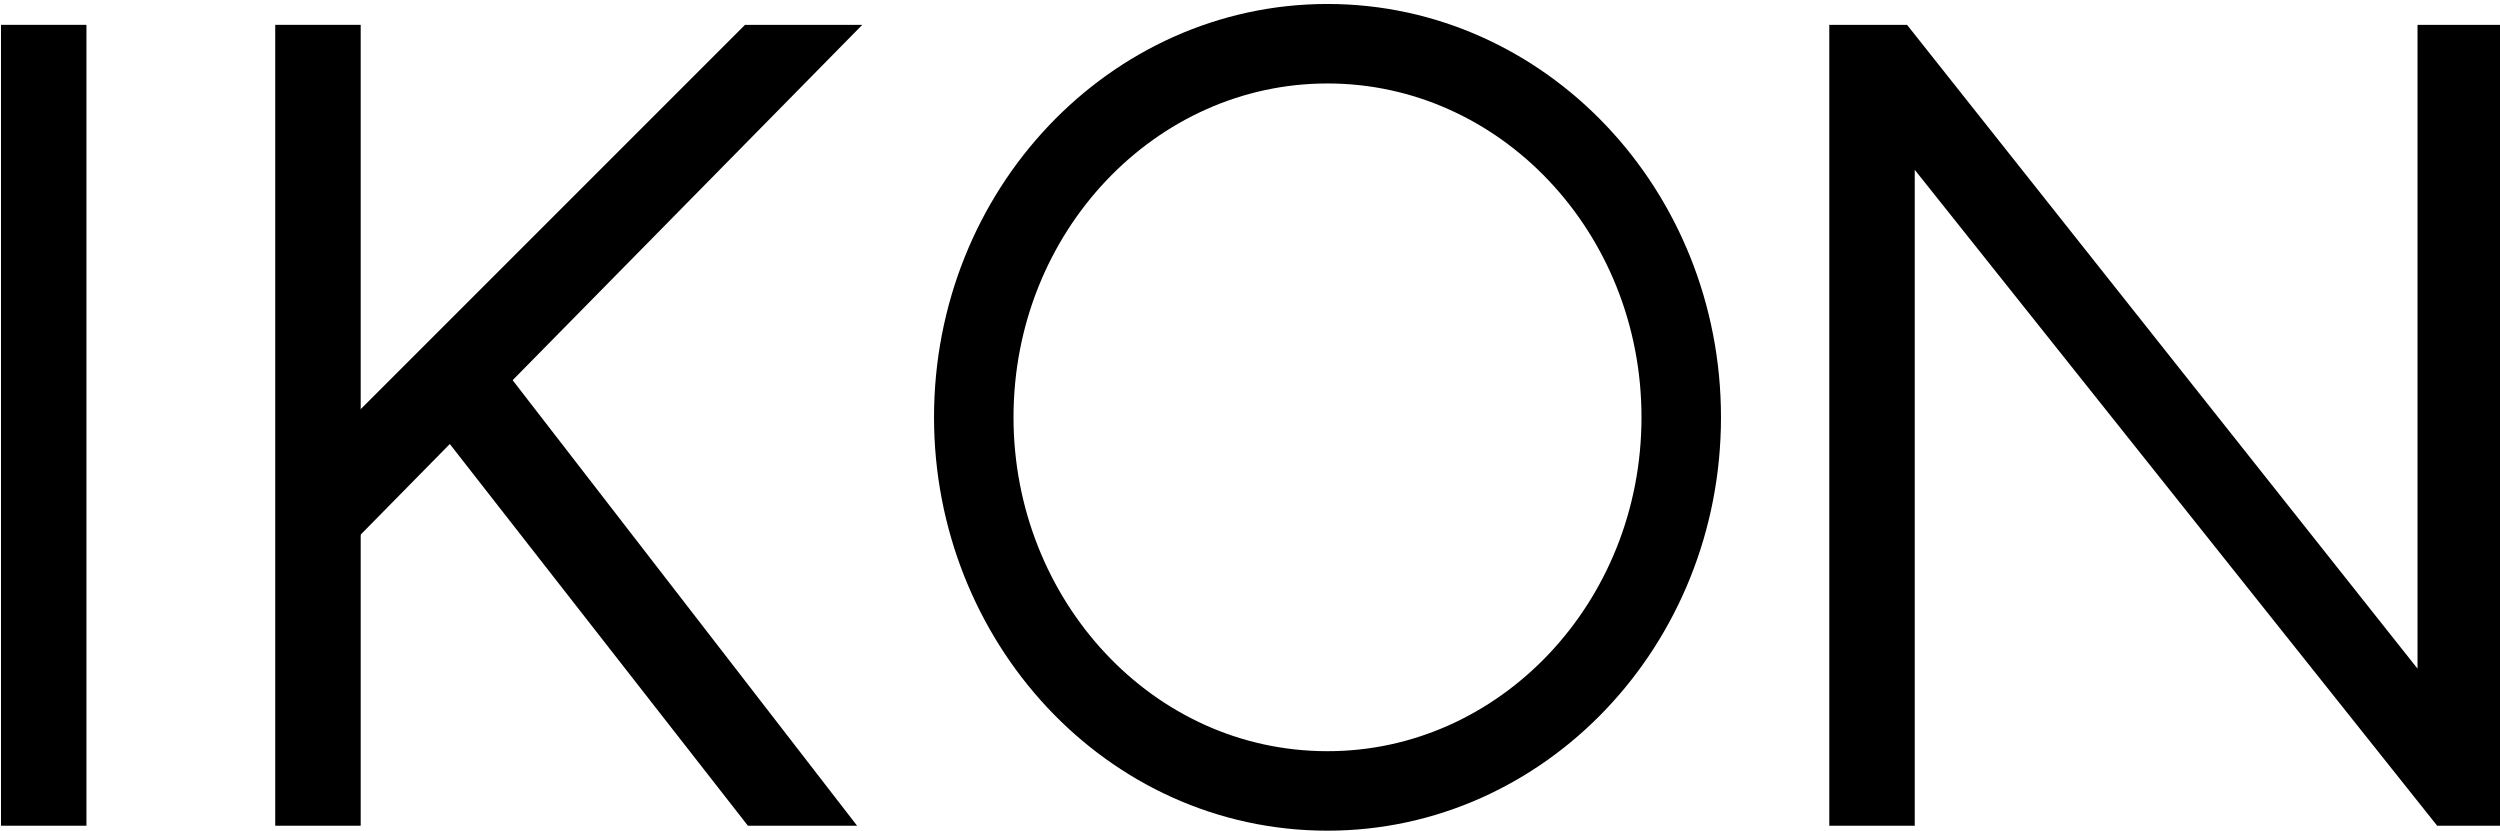
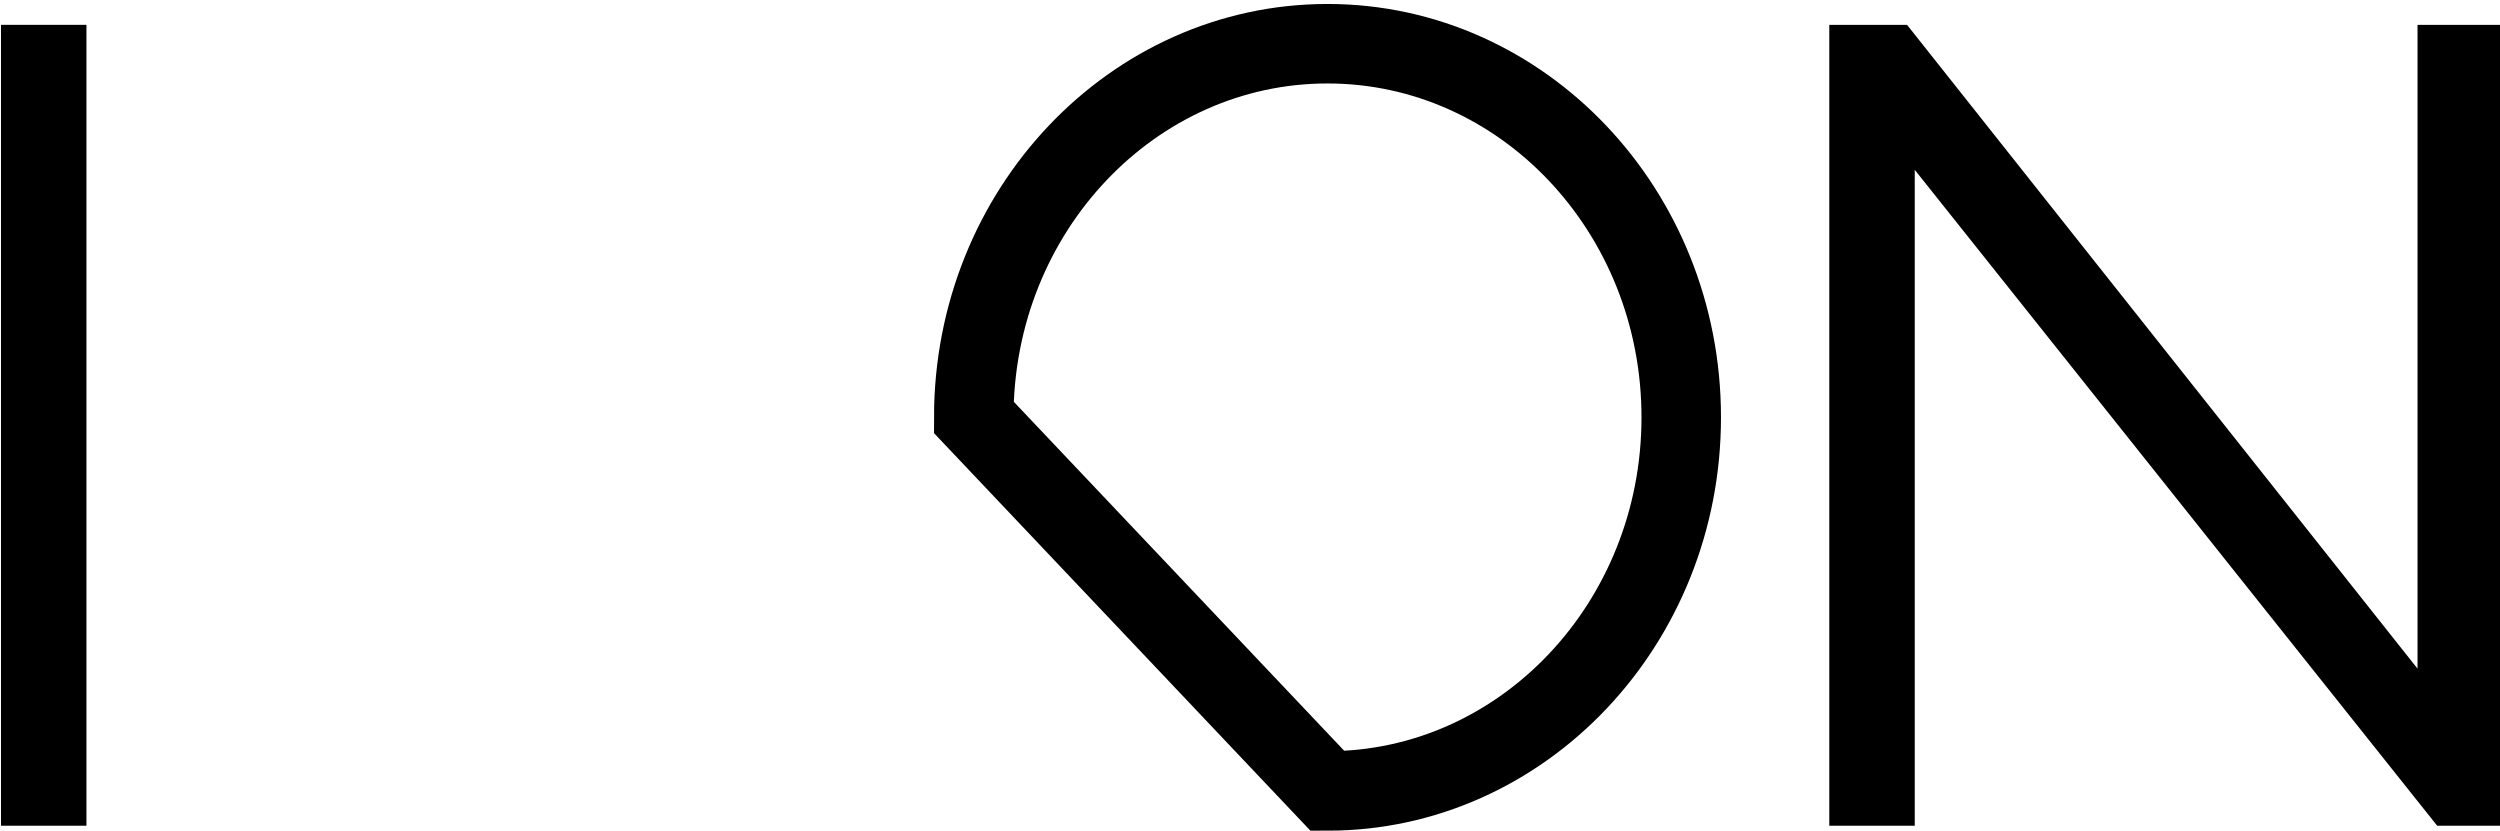
<svg xmlns="http://www.w3.org/2000/svg" version="1.1" id="Layer_1" x="0px" y="0px" viewBox="0 0 62.9 20.9" style="enable-background:new 0 0 62.9 20.9;" xml:space="preserve">
  <style type="text/css">
	.st0{stroke:#000000;stroke-width:0.75;stroke-miterlimit:10;}
	.st1{fill:none;stroke:#000000;stroke-width:2;stroke-miterlimit:10;}
</style>
  <path class="st0" d="M1.8,20.4V1H0.4v19.4H1.8z" />
  <path class="st0" d="M62.6,20.4V1h-1.4v16.9L47.8,1h-1.4v19.4h1.4V3.2l13.7,17.2H62.6z" />
-   <path class="st1" d="M33.4,19.9c4.9,0,8.9-4.2,8.9-9.4c0-5.2-4-9.4-8.9-9.4s-8.9,4.2-8.9,9.4C24.5,15.6,28.4,19.9,33.4,19.9z" />
-   <path class="st0" d="M20.8,20.4L11.6,8.5l-0.8,1.4l8.2,10.5H20.8z" />
-   <path class="st0" d="M8.7,20.4V1H7.3v19.4H8.7z" />
-   <path class="st0" d="M8.5,13.5L20.8,1l-1.9,0L8.5,11.4V12V13.5z" />
+   <path class="st1" d="M33.4,19.9c4.9,0,8.9-4.2,8.9-9.4c0-5.2-4-9.4-8.9-9.4s-8.9,4.2-8.9,9.4z" />
</svg>